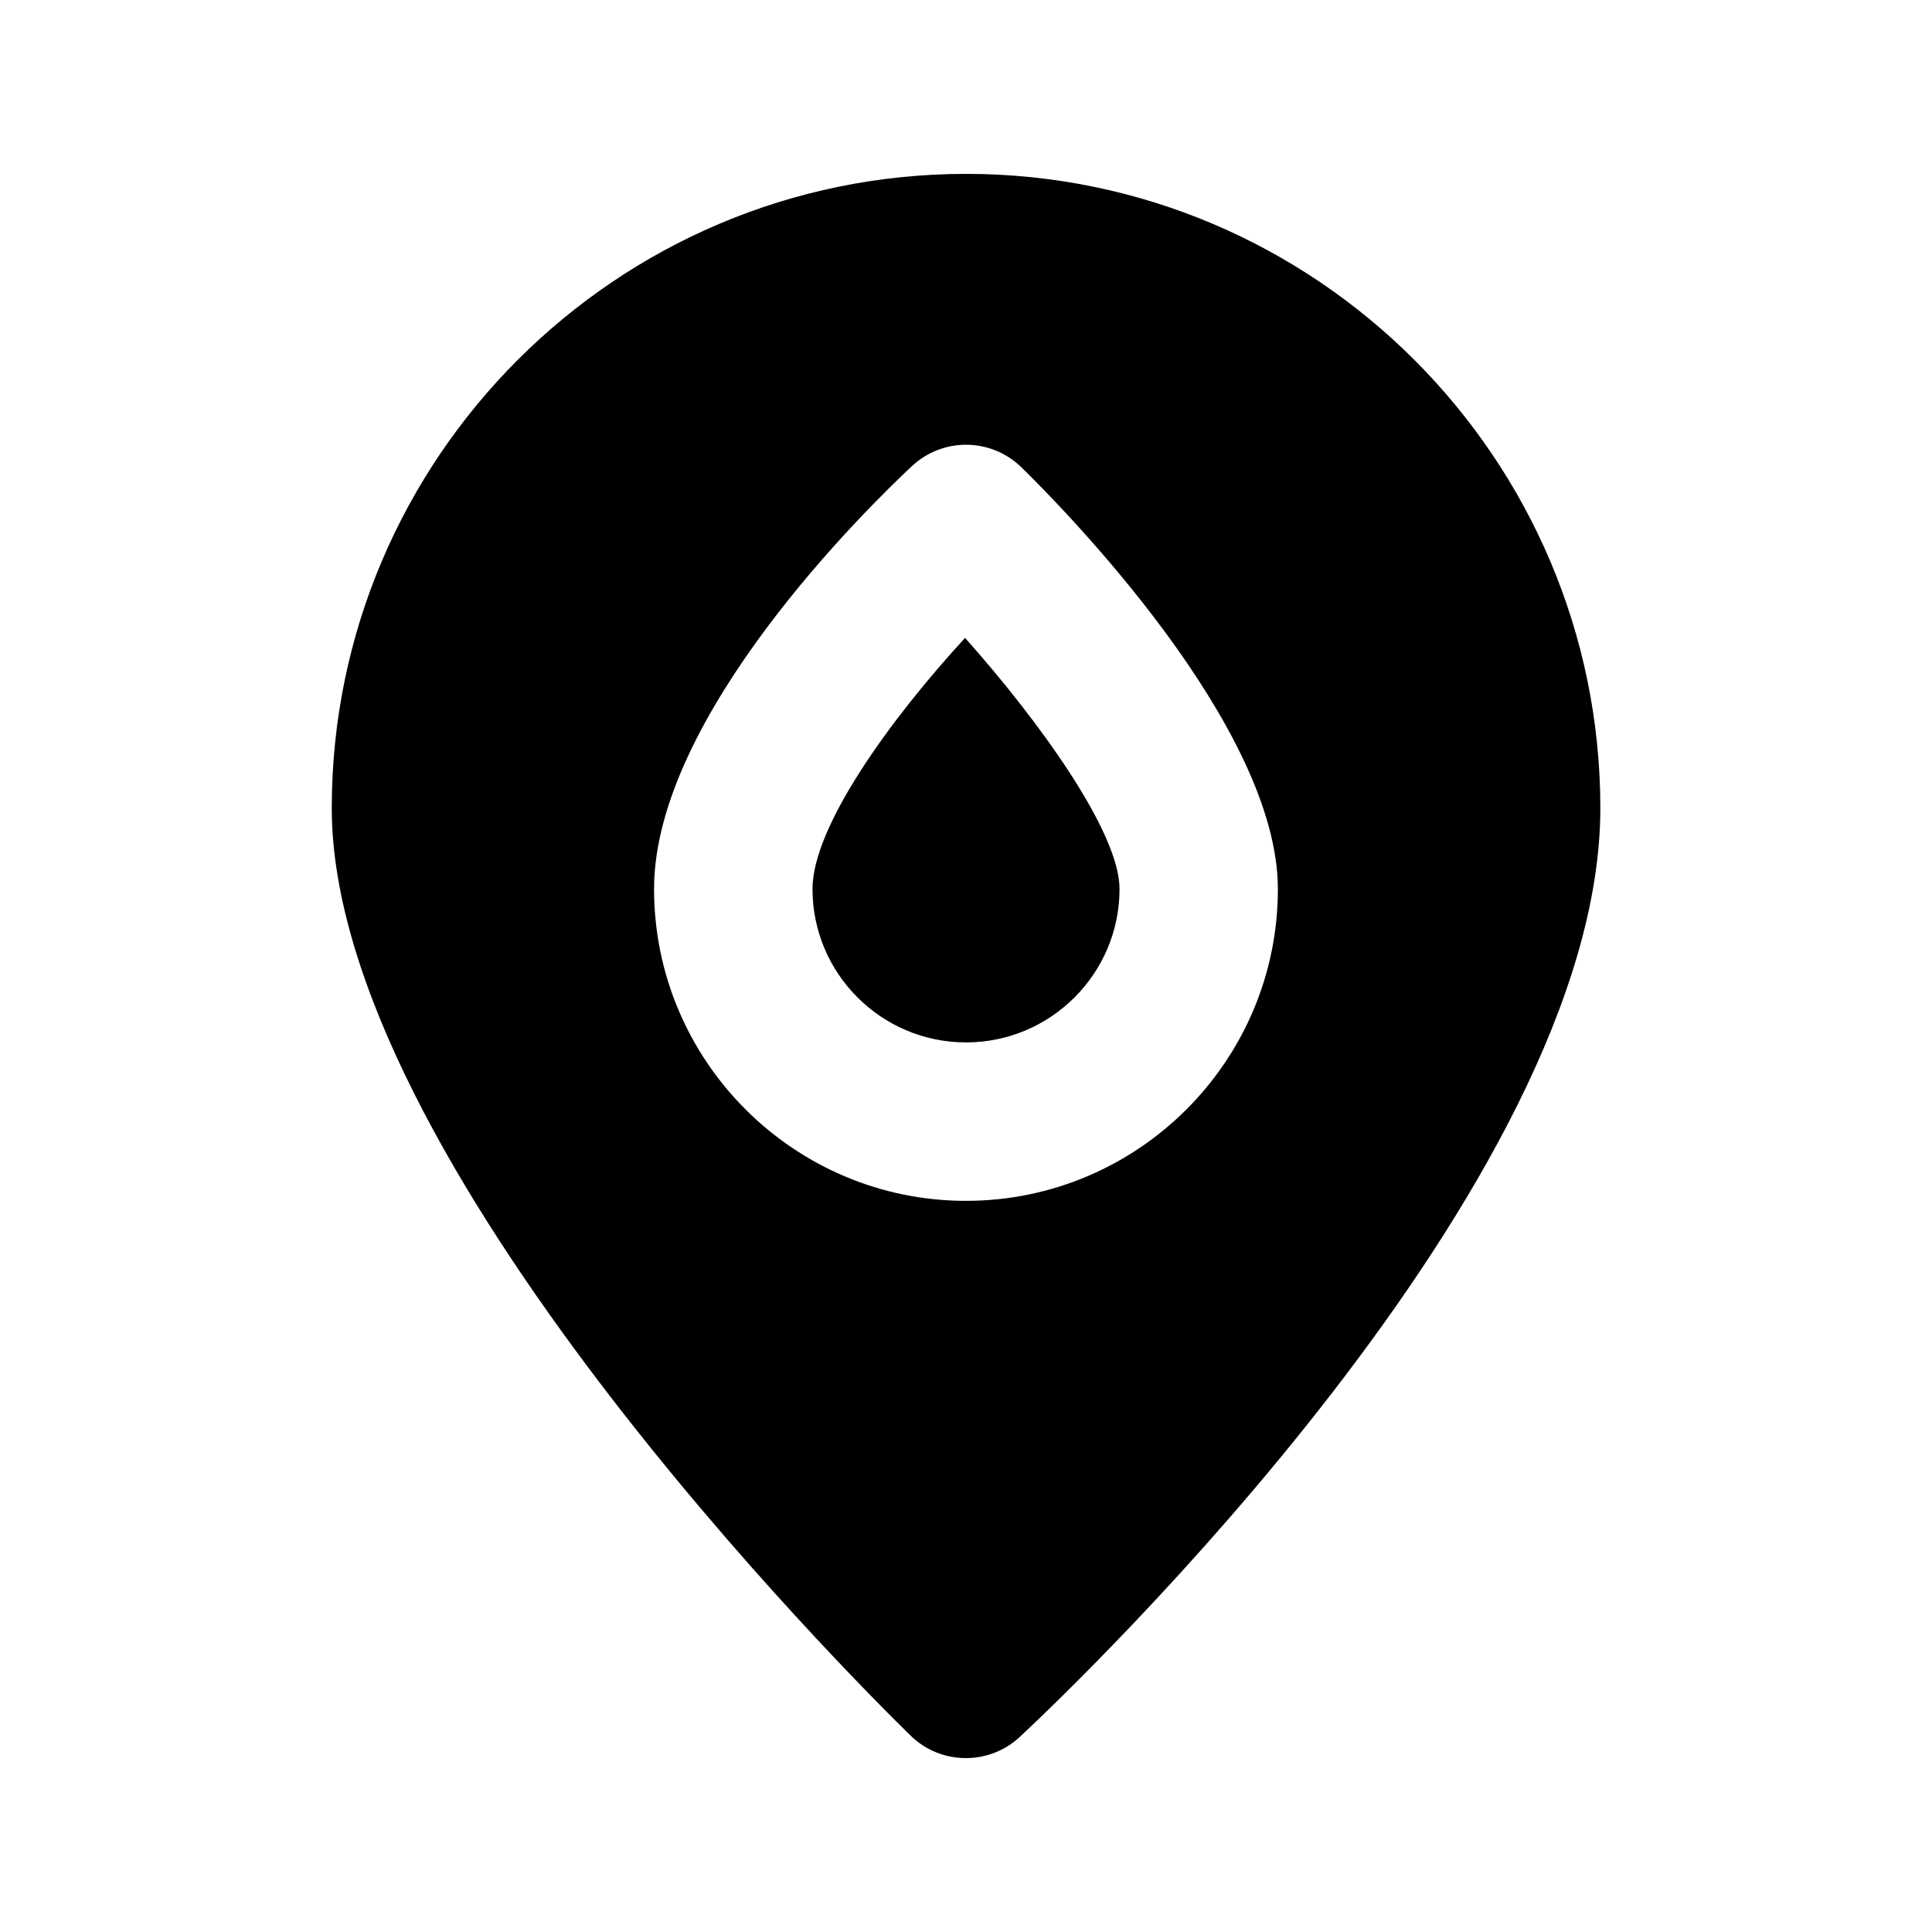
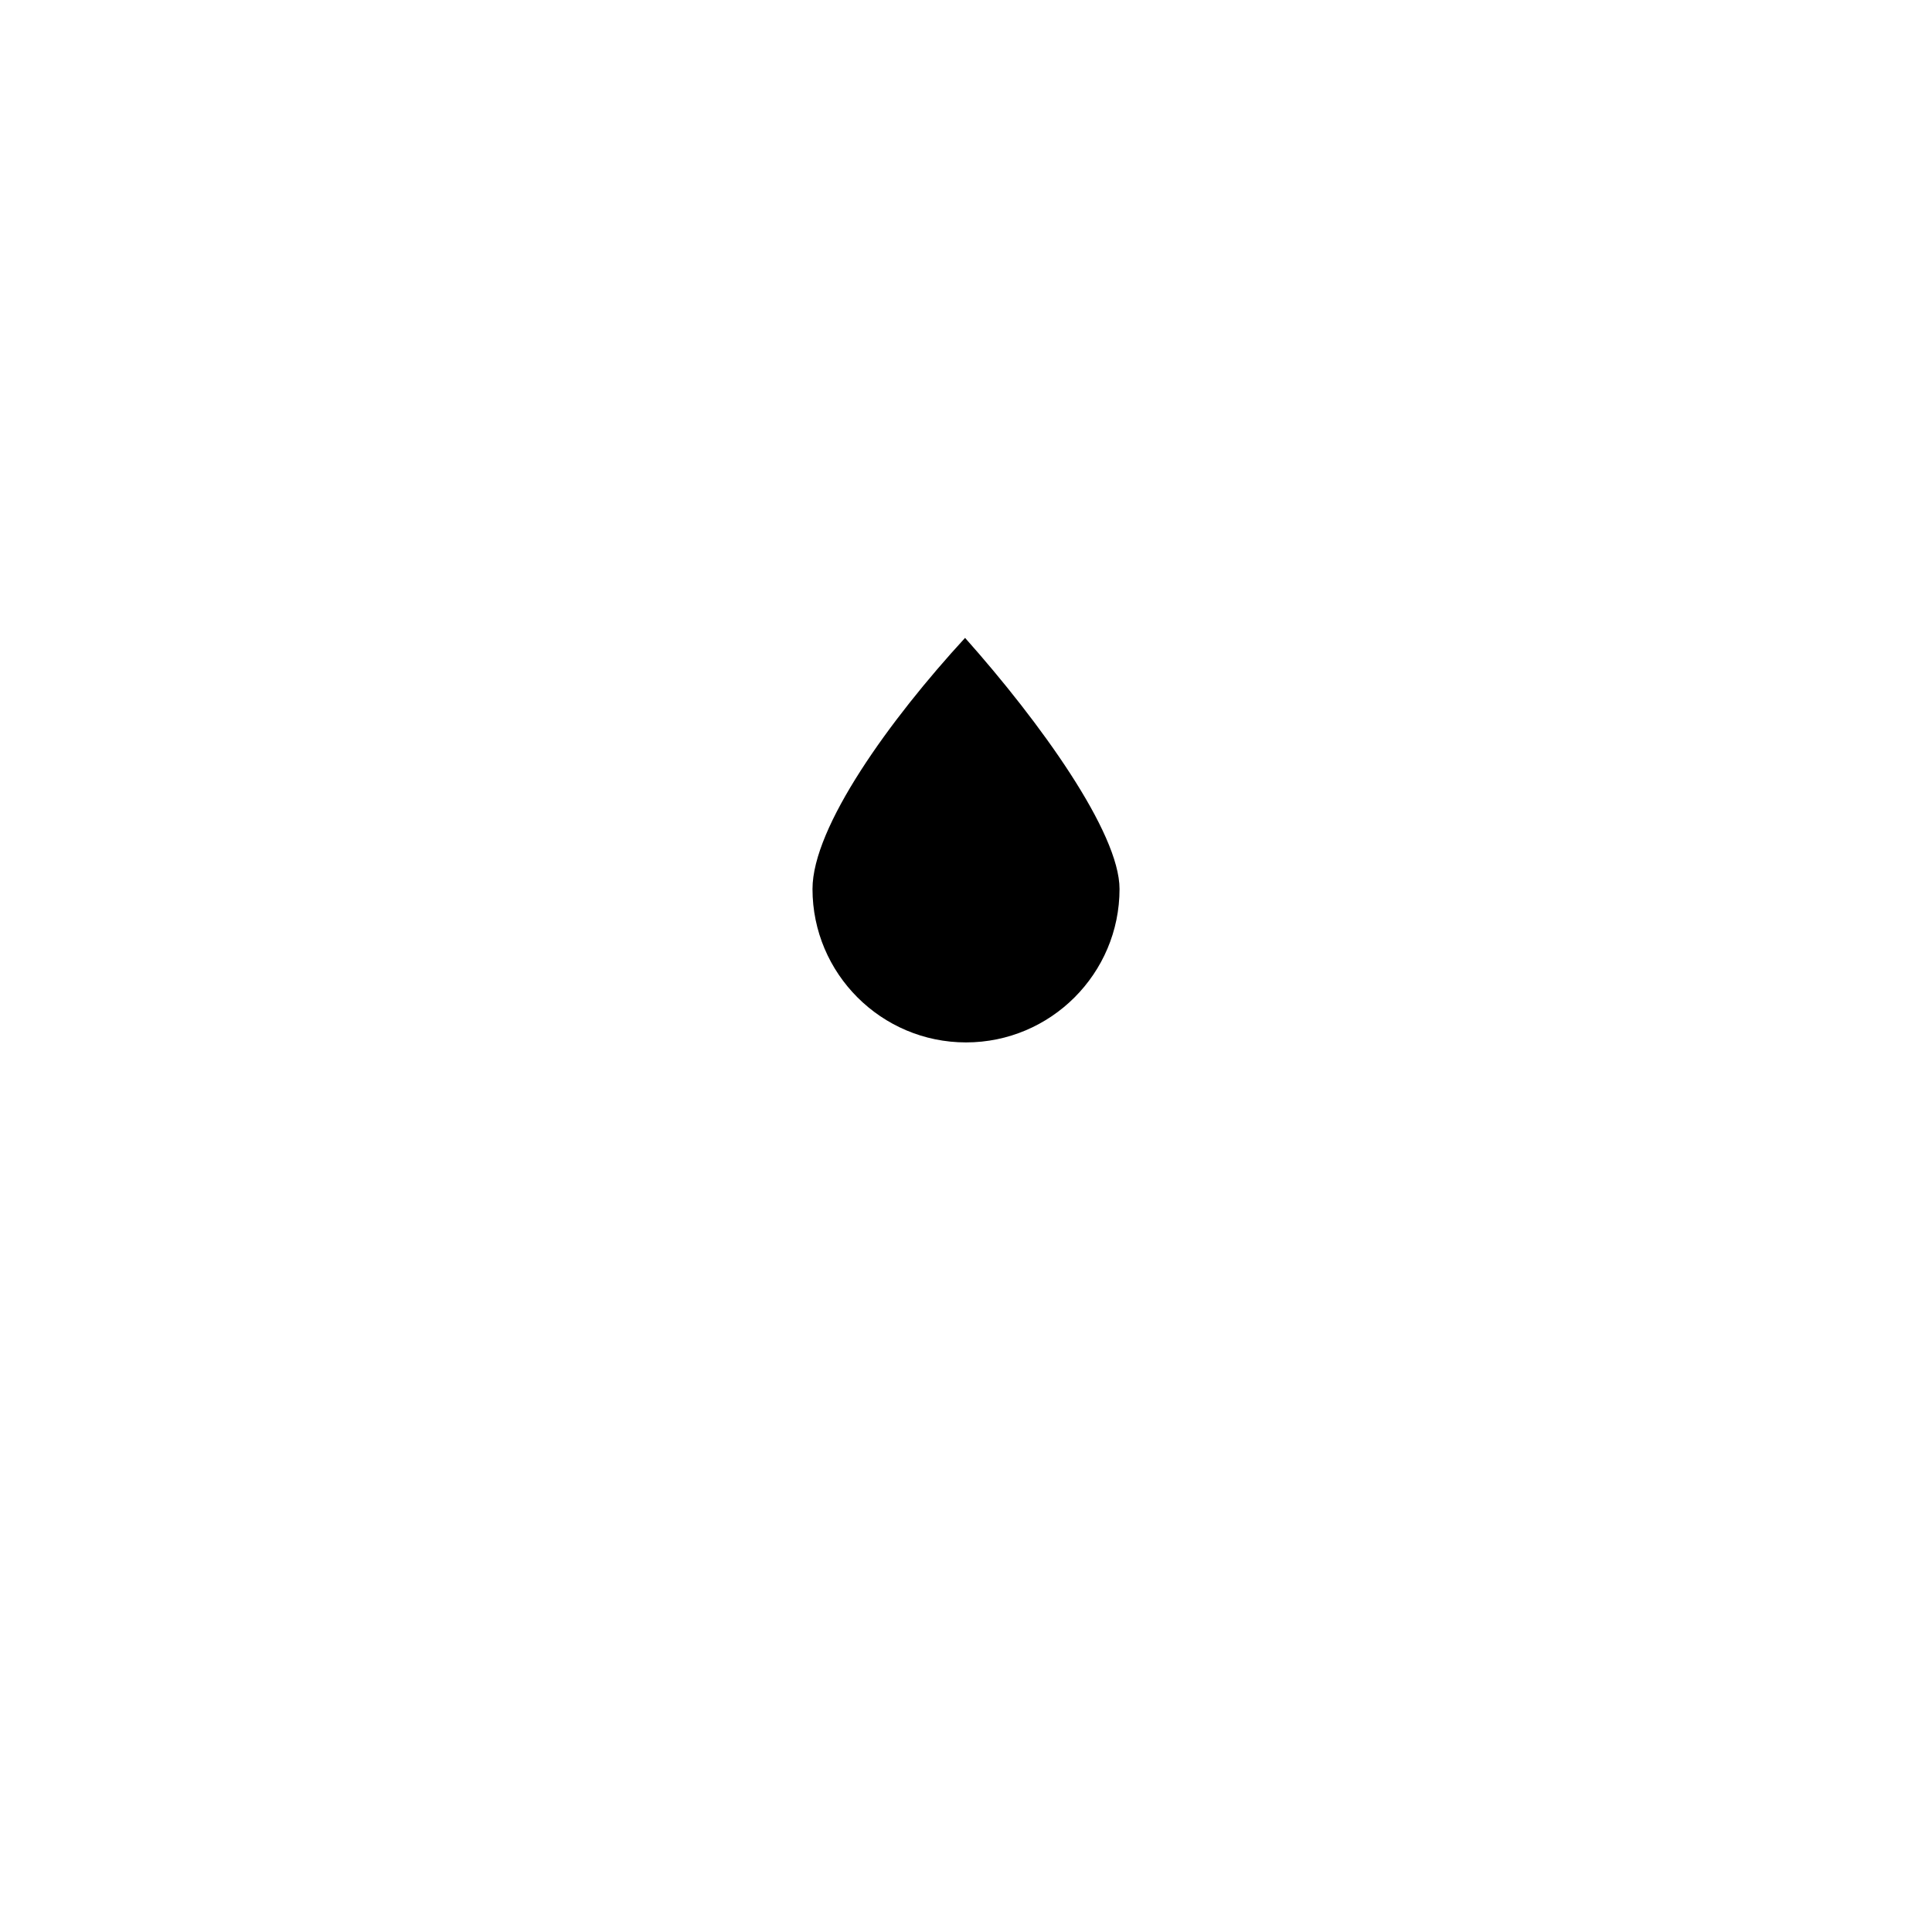
<svg xmlns="http://www.w3.org/2000/svg" fill="#000000" width="800px" height="800px" version="1.1" viewBox="144 144 512 512">
  <g>
-     <path d="m400 190.08c-92.68 0-168.08 75.402-168.08 168.08 0 92.973 137.66 230.41 153.37 245.77 4.07 3.992 9.359 5.984 14.672 5.984 5.144 0 10.285-1.867 14.336-5.648 15.742-14.715 153.81-146.57 153.81-246.11-0.02-92.68-75.422-168.08-168.1-168.08zm0 272.16c-45.574 0-82.668-37.07-82.668-82.645 0-45.91 56.93-101.41 68.352-112.08 8.23-7.66 20.949-7.516 29.012 0.336 11.355 11.105 67.953 68.688 67.953 111.74 0.016 45.574-37.074 82.645-82.648 82.645z" />
    <path d="m359.32 379.59c0 22.418 18.242 40.66 40.684 40.66s40.684-18.242 40.684-40.66c0-14.969-21.074-44.23-40.934-66.543-19.926 21.664-40.434 50.086-40.434 66.543z" />
  </g>
</svg>